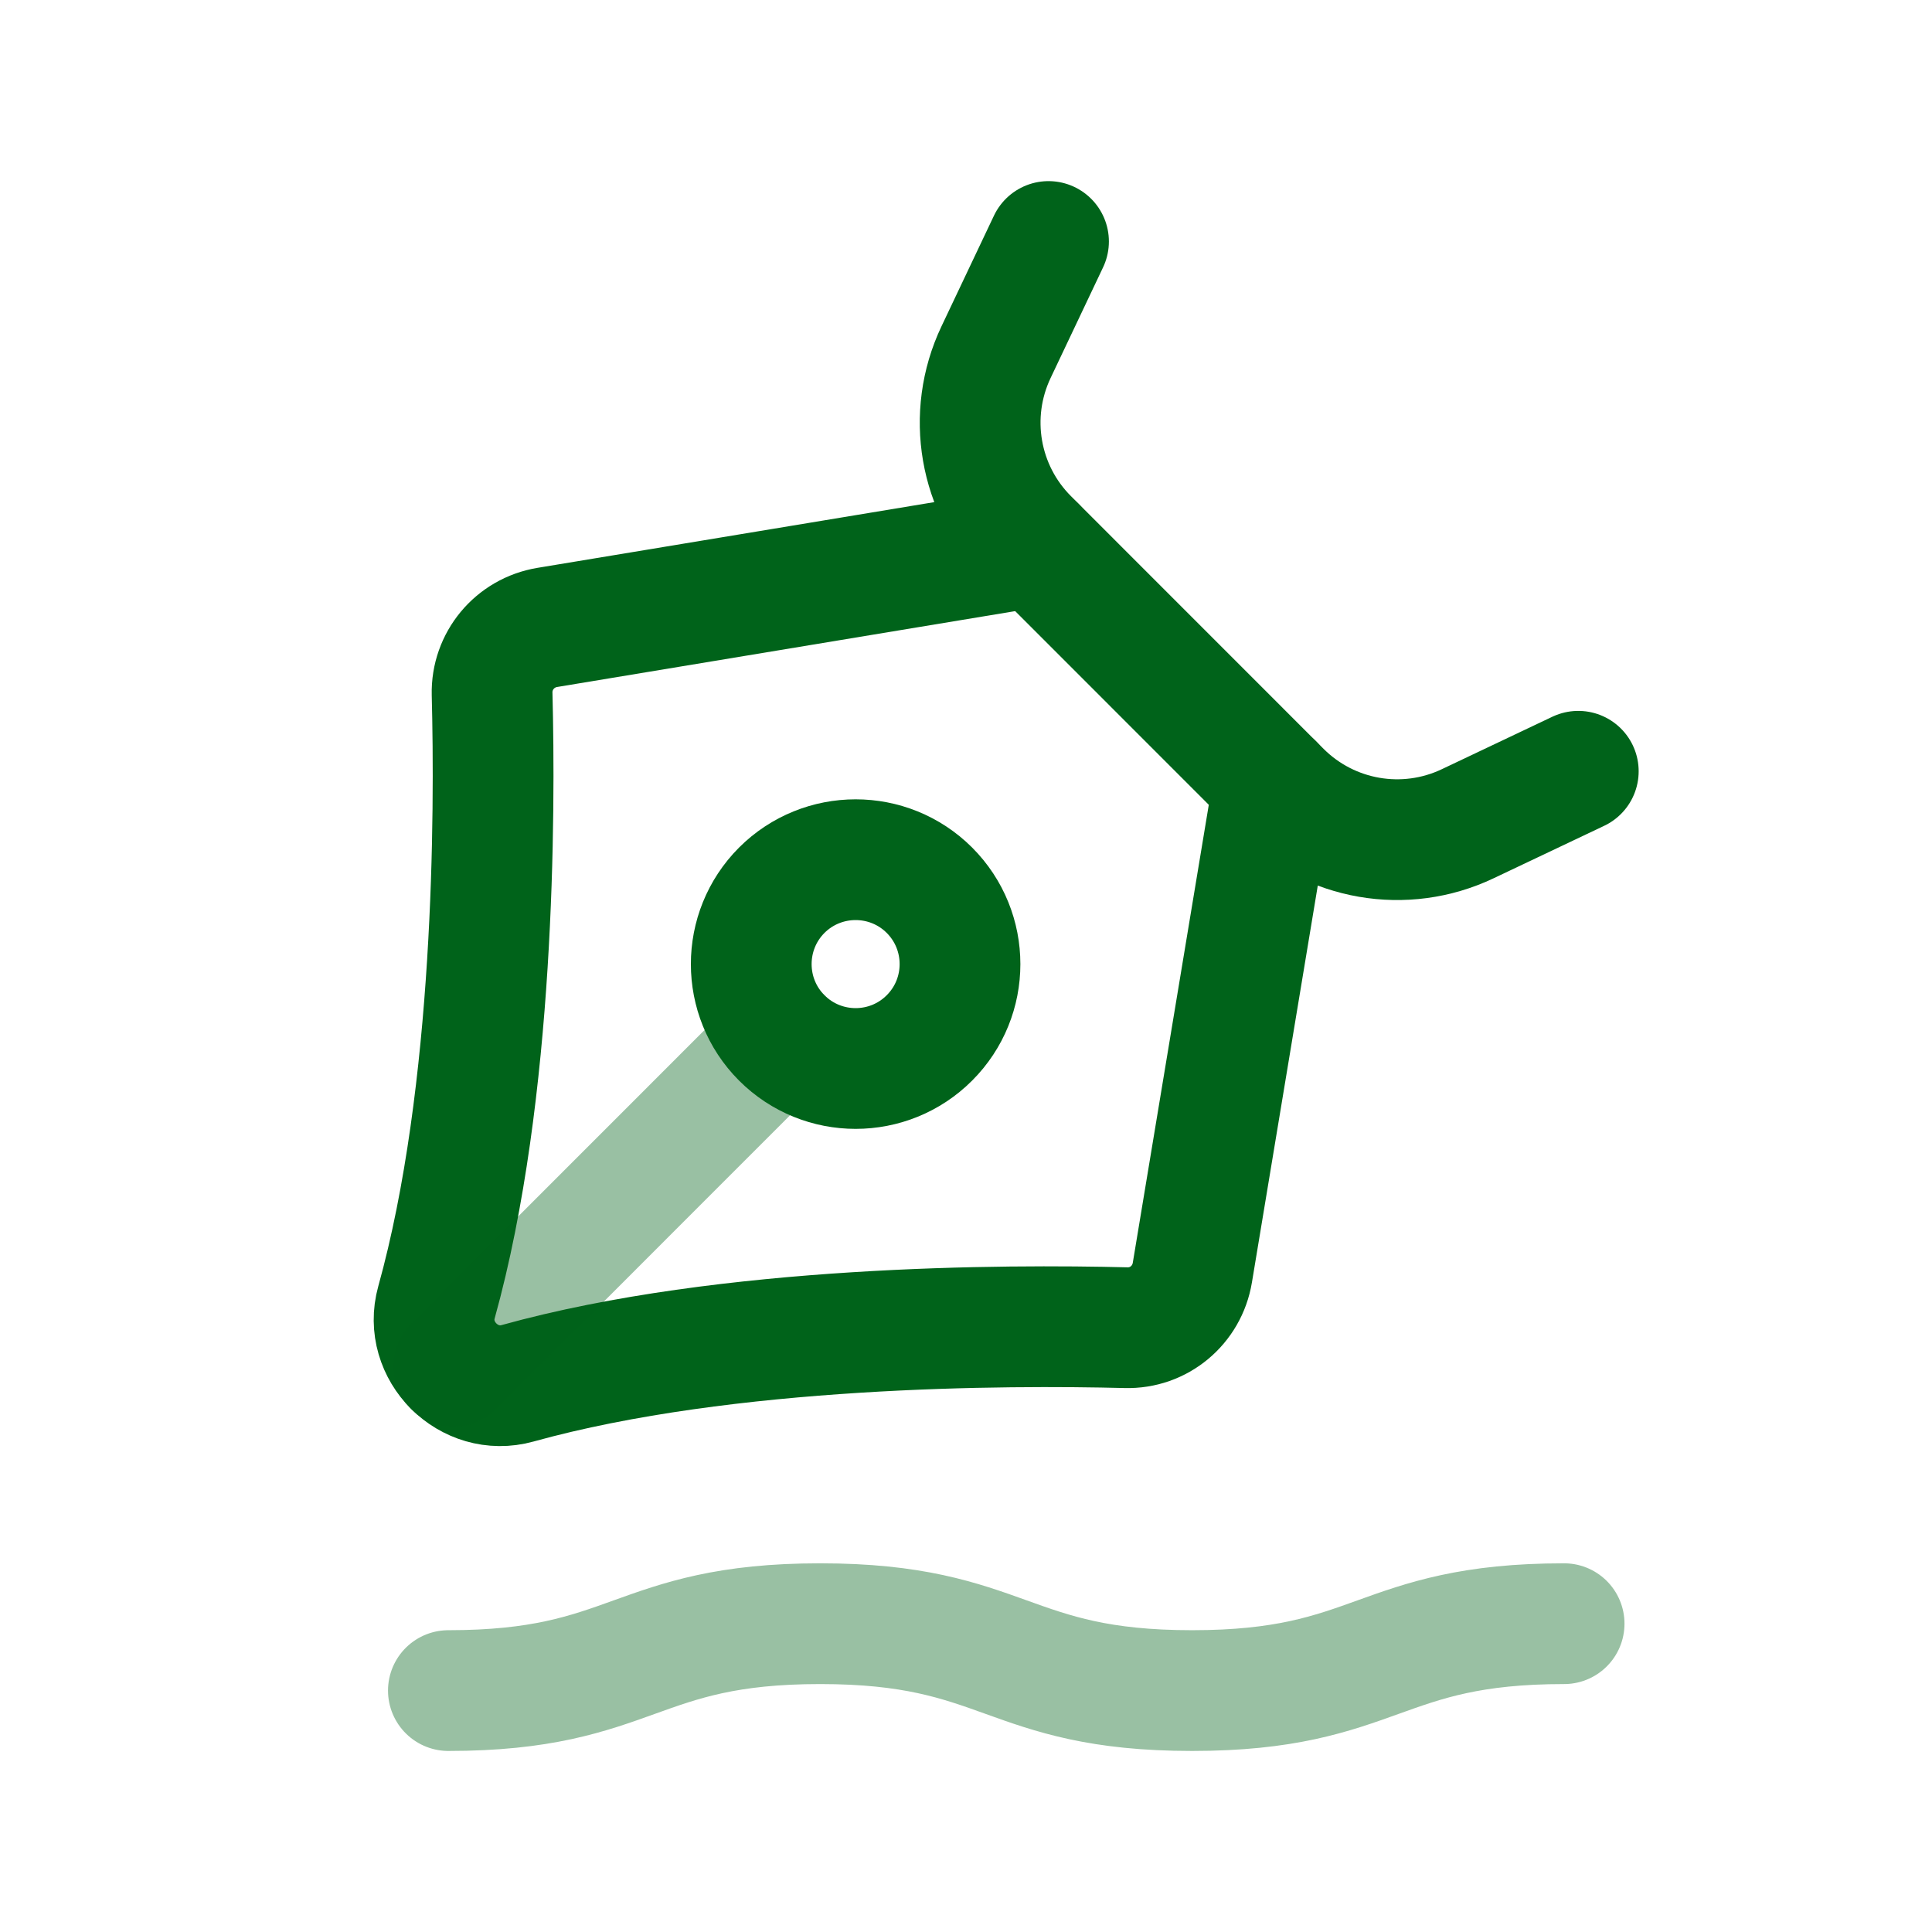
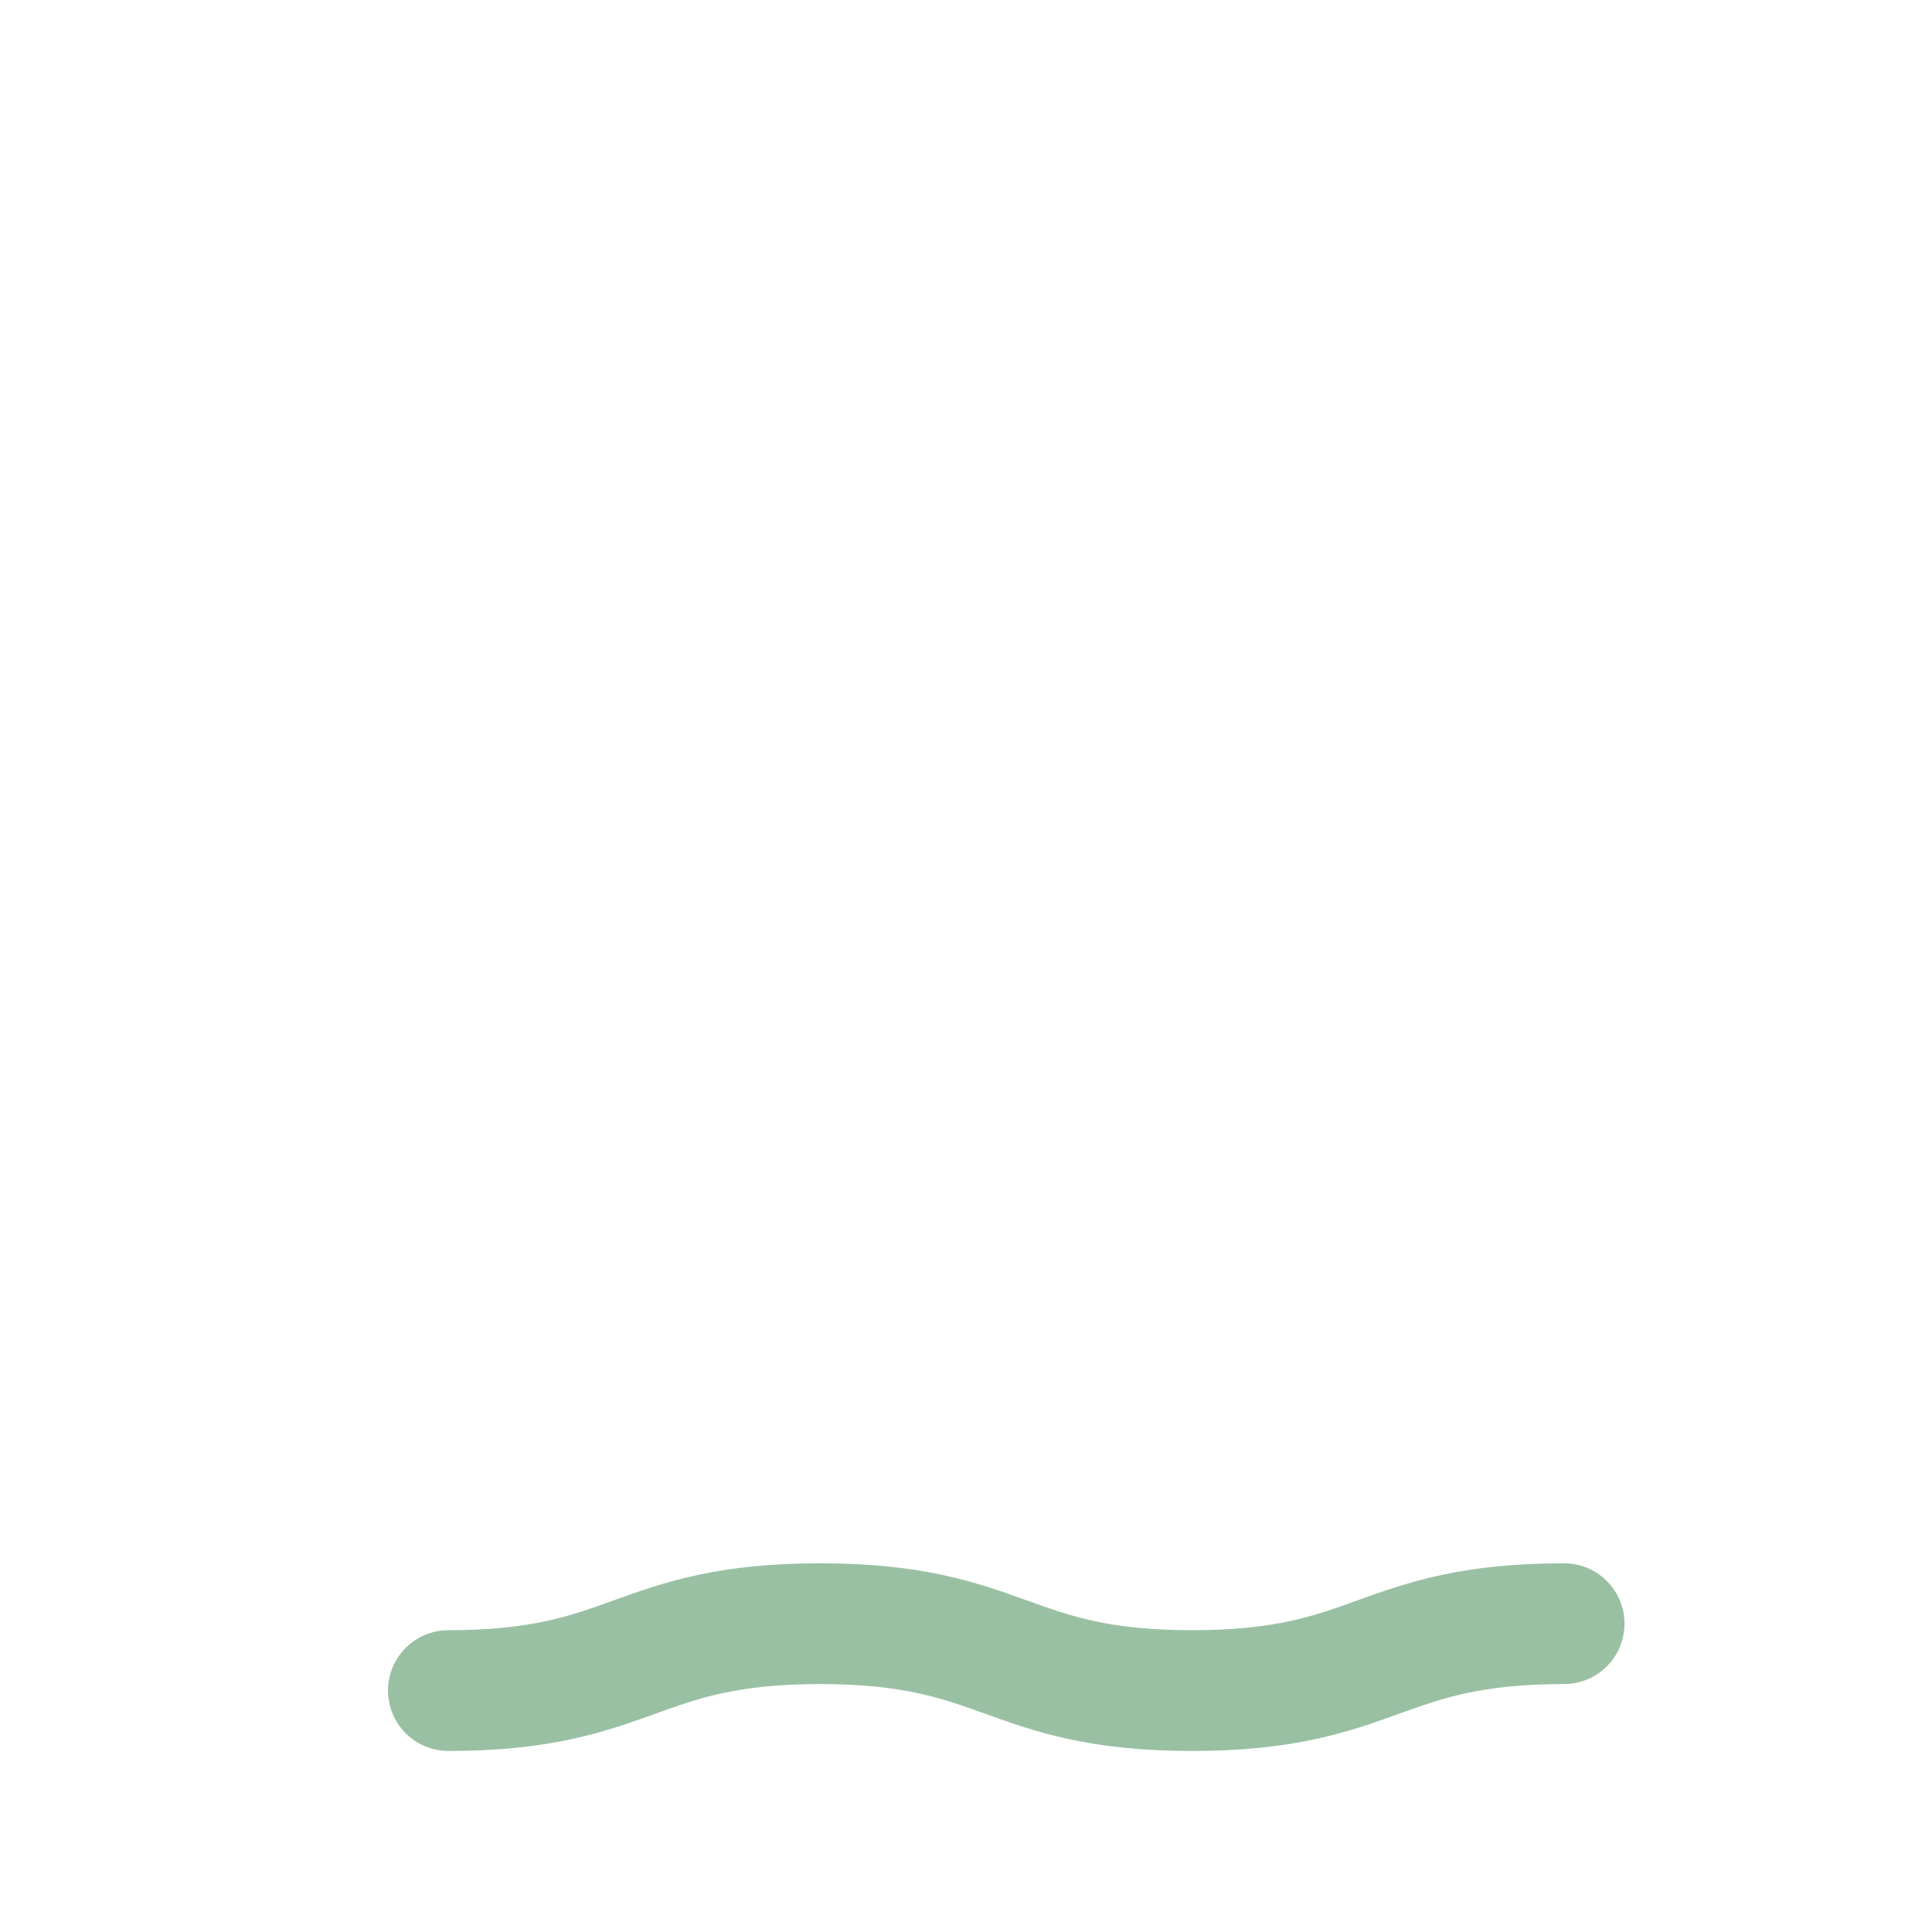
<svg xmlns="http://www.w3.org/2000/svg" width="64" height="64" viewBox="0 0 24 24" fill="none">
-   <path d="M15.819 9.74L14.812 15.808C14.745 16.212 14.396 16.505 13.986 16.493C12.514 16.456 9.039 16.459 6.429 17.184C5.825 17.352 5.254 16.782 5.422 16.178C6.148 13.569 6.151 10.093 6.113 8.62C6.103 8.212 6.395 7.861 6.799 7.794L12.867 6.789" stroke="#00631a" stroke-width="1.5" stroke-linecap="round" stroke-linejoin="round" />
  <path opacity="0.4" d="M5.57 21.001C7.879 21.001 7.879 20.17 10.188 20.17C12.499 20.17 12.499 21.001 14.809 21.001C17.119 21.001 17.119 20.17 19.43 20.17" stroke="#00631a" stroke-width="1.5" stroke-linecap="round" stroke-linejoin="round" />
-   <path d="M19.606 9.581L18.232 10.233C17.451 10.604 16.523 10.443 15.912 9.833L12.774 6.694C12.163 6.084 12.003 5.155 12.373 4.375L13.025 3" stroke="#00631a" stroke-width="1.5" stroke-linecap="round" stroke-linejoin="round" />
-   <path opacity="0.4" d="M9.713 12.895L5.635 16.974" stroke="#00631a" stroke-width="1.5" stroke-linecap="round" stroke-linejoin="round" />
-   <path d="M11.546 11.059C12.052 11.566 12.052 12.387 11.546 12.893C11.04 13.4 10.218 13.4 9.711 12.893C9.206 12.387 9.206 11.566 9.711 11.059C10.218 10.553 11.04 10.553 11.546 11.059Z" stroke="#00631a" stroke-width="1.5" stroke-linecap="round" stroke-linejoin="round" />
</svg>